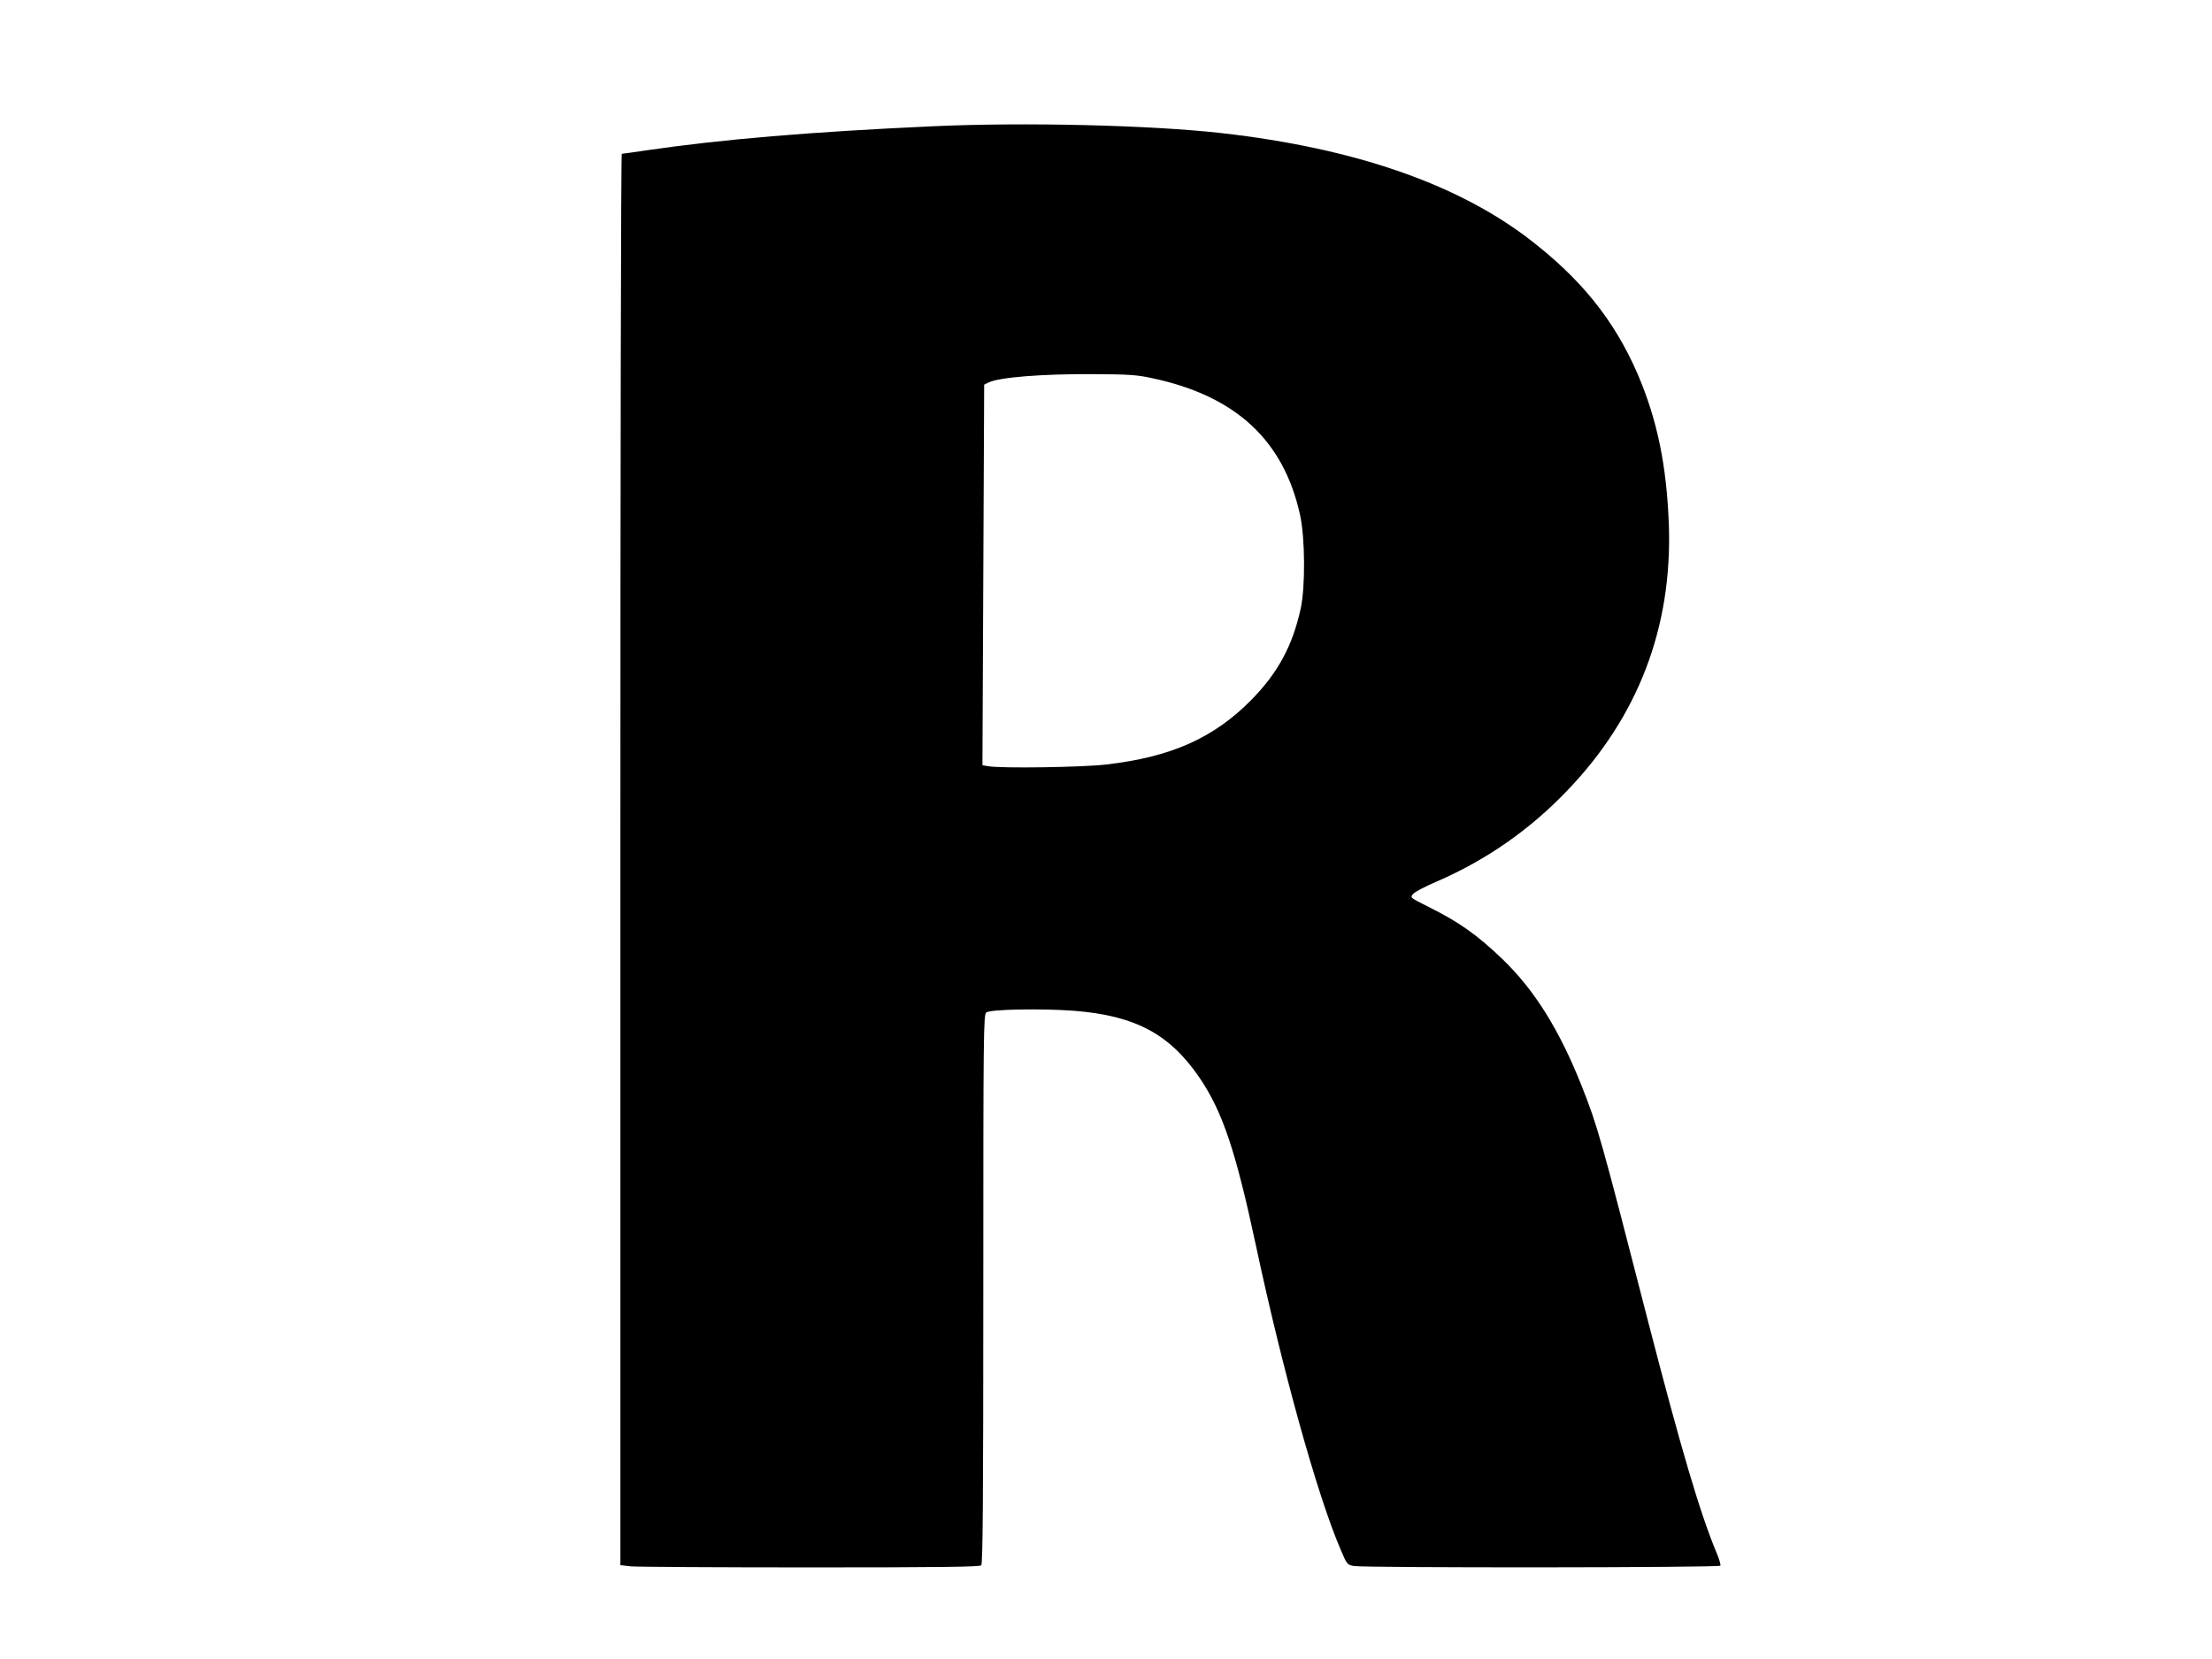
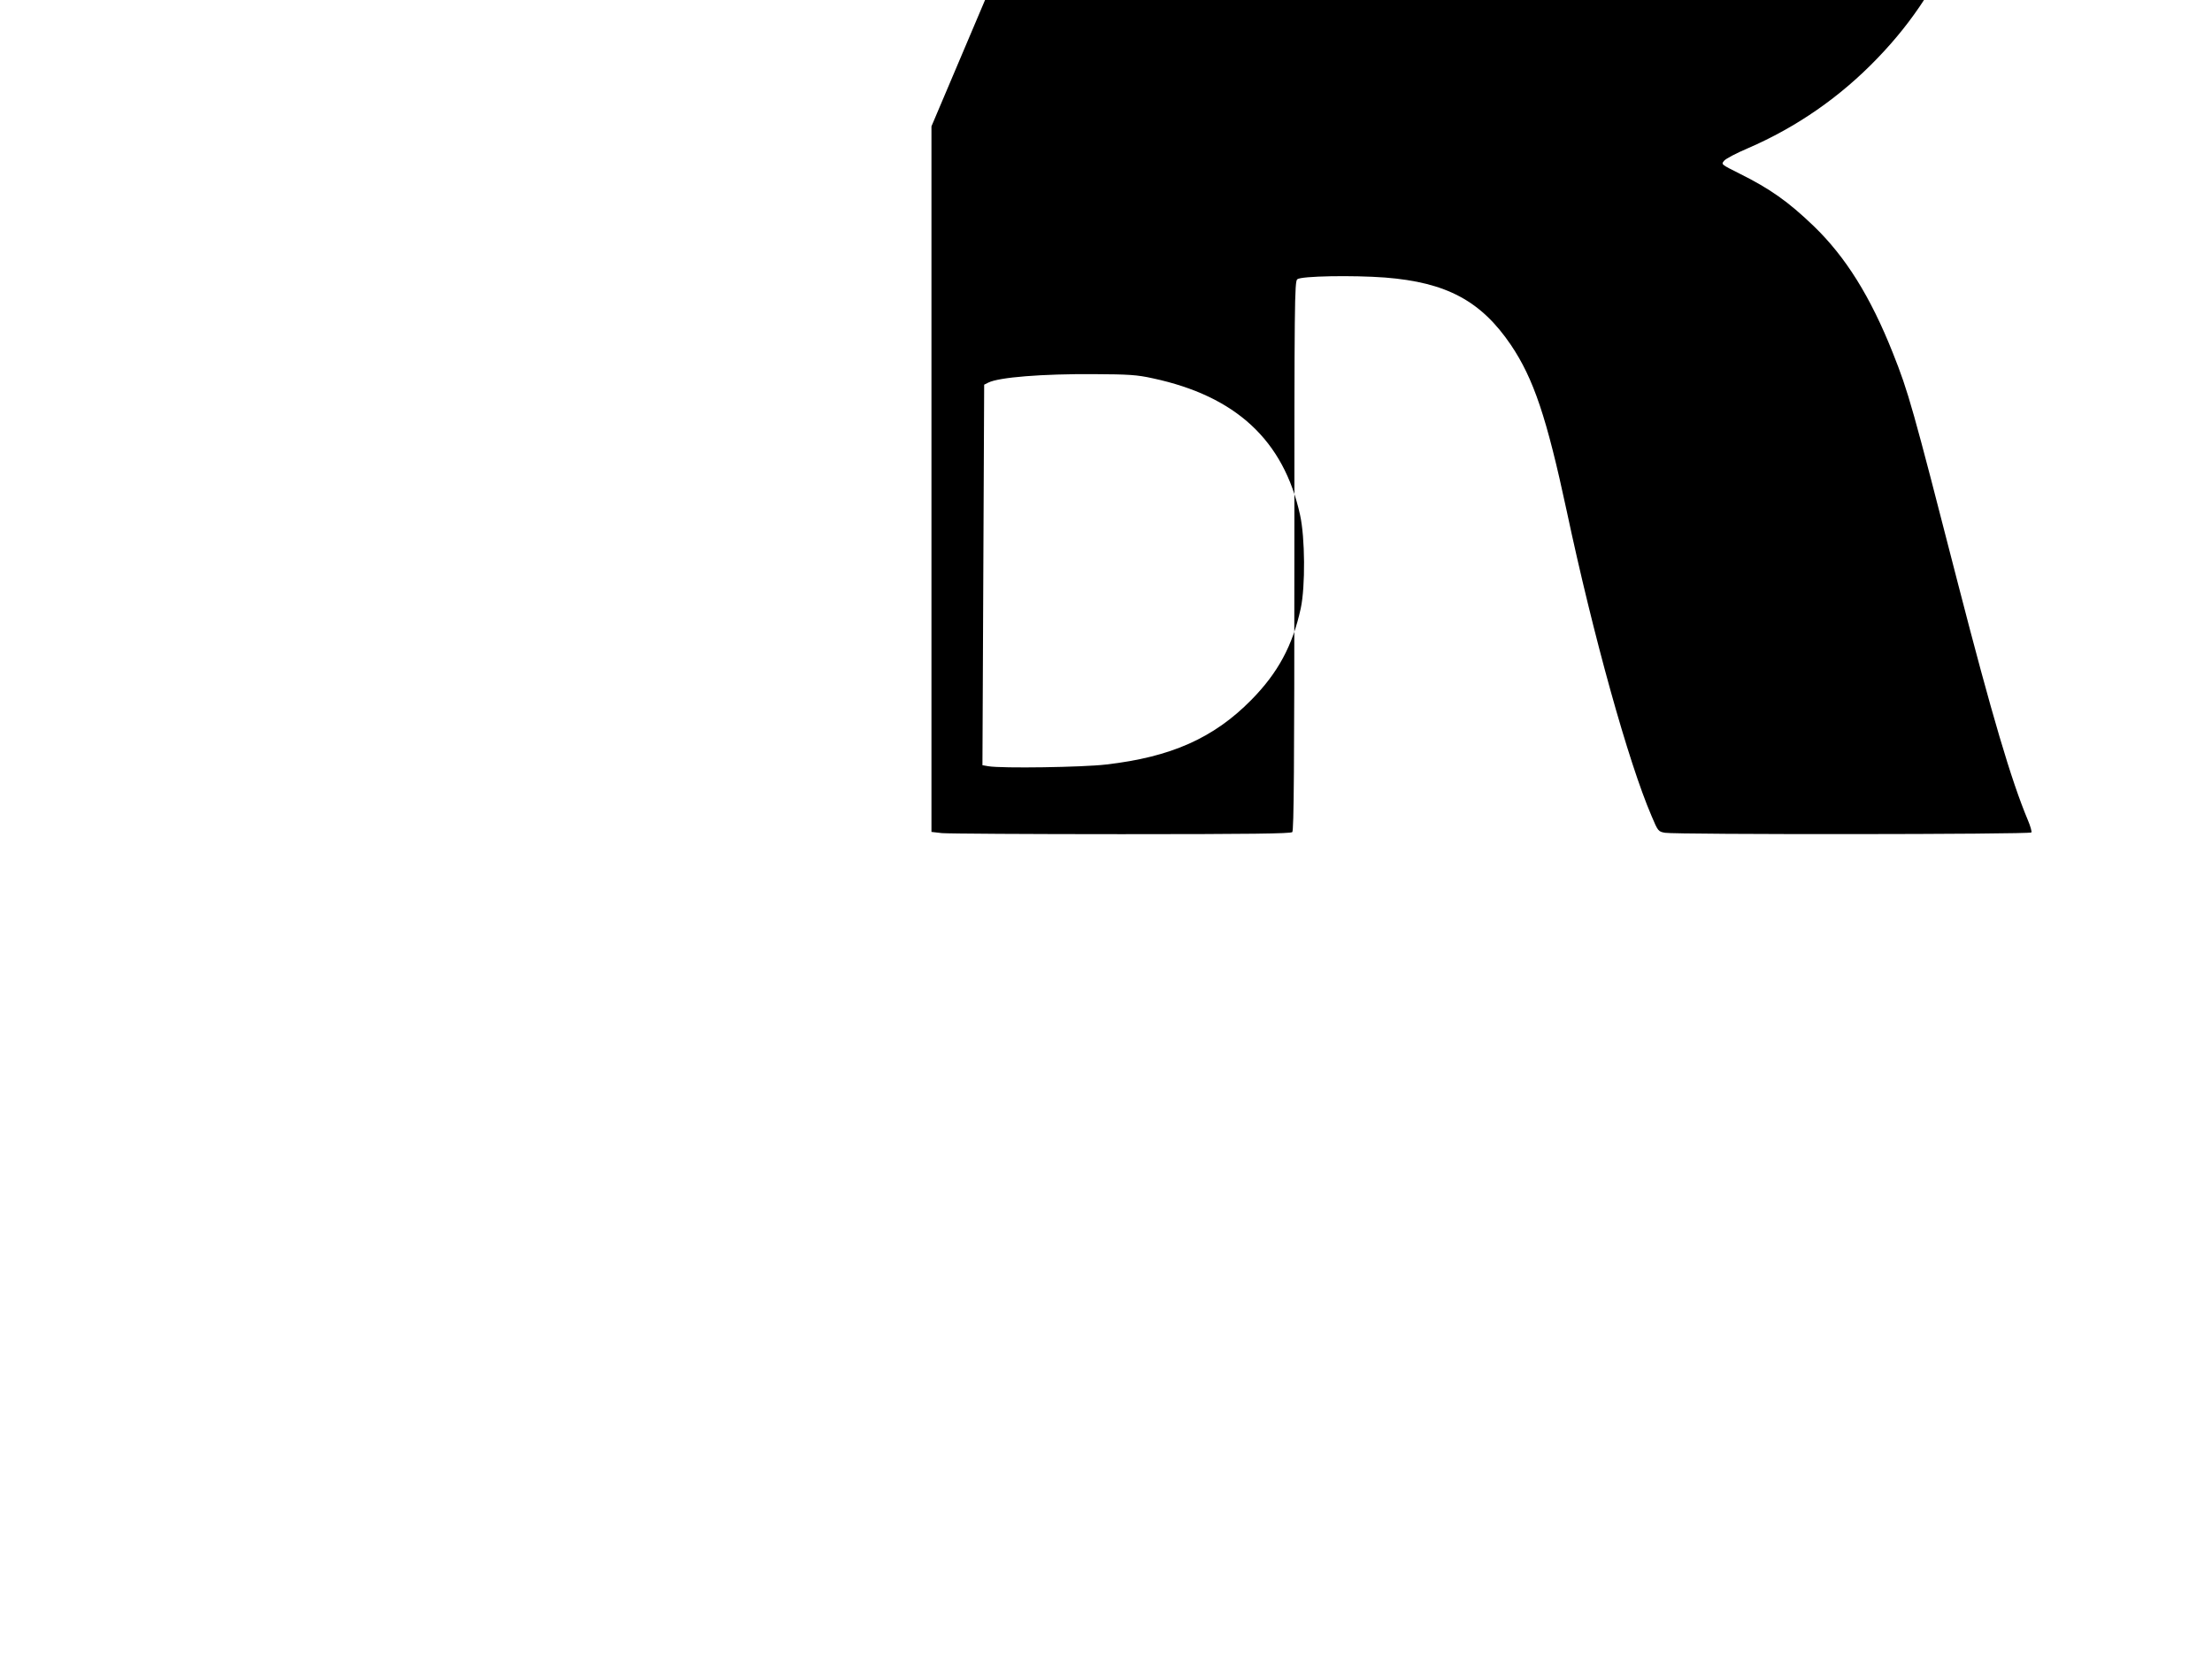
<svg xmlns="http://www.w3.org/2000/svg" version="1.0" width="1280pt" height="960pt" viewBox="0 0 1280 960" preserveAspectRatio="xMidYMid meet">
  <g transform="translate(0,960) scale(0.1,-0.1)" fill="#000000" stroke="none">
-     <path d="M5390 8869 c-700 -32 -1211 -75 -1650 -139 -74 -11 -138 -20 -142 -20 -5 0 -8 -1838 -8 -4084 l0 -4083 61 -7 c34 -3 501 -6 1038 -6 747 0 980 3 989 12 9 9 12 378 12 1599 0 1462 1 1588 17 1600 22 19 320 24 508 10 355 -28 555 -135 728 -390 132 -196 207 -420 323 -961 154 -724 357 -1454 491 -1765 37 -88 39 -90 78 -97 63 -11 2113 -10 2120 2 3 5 -6 37 -20 70 -97 231 -209 610 -405 1370 -265 1031 -286 1106 -377 1335 -129 325 -273 556 -459 735 -146 140 -250 214 -429 303 -106 53 -106 53 -88 74 10 12 71 44 137 72 282 122 534 296 751 522 414 429 613 949 592 1544 -13 343 -67 604 -179 867 -137 318 -334 561 -643 795 -417 314 -1006 516 -1760 602 -409 47 -1150 65 -1685 40z m1280 -1458 c482 -103 758 -359 853 -791 29 -130 31 -414 4 -540 -47 -216 -132 -374 -287 -531 -217 -220 -464 -330 -840 -373 -134 -16 -604 -23 -680 -10 l-35 6 5 1101 5 1101 24 12 c61 31 313 51 611 49 202 -1 250 -4 340 -24z" />
+     <path d="M5390 8869 l0 -4083 61 -7 c34 -3 501 -6 1038 -6 747 0 980 3 989 12 9 9 12 378 12 1599 0 1462 1 1588 17 1600 22 19 320 24 508 10 355 -28 555 -135 728 -390 132 -196 207 -420 323 -961 154 -724 357 -1454 491 -1765 37 -88 39 -90 78 -97 63 -11 2113 -10 2120 2 3 5 -6 37 -20 70 -97 231 -209 610 -405 1370 -265 1031 -286 1106 -377 1335 -129 325 -273 556 -459 735 -146 140 -250 214 -429 303 -106 53 -106 53 -88 74 10 12 71 44 137 72 282 122 534 296 751 522 414 429 613 949 592 1544 -13 343 -67 604 -179 867 -137 318 -334 561 -643 795 -417 314 -1006 516 -1760 602 -409 47 -1150 65 -1685 40z m1280 -1458 c482 -103 758 -359 853 -791 29 -130 31 -414 4 -540 -47 -216 -132 -374 -287 -531 -217 -220 -464 -330 -840 -373 -134 -16 -604 -23 -680 -10 l-35 6 5 1101 5 1101 24 12 c61 31 313 51 611 49 202 -1 250 -4 340 -24z" />
  </g>
</svg>